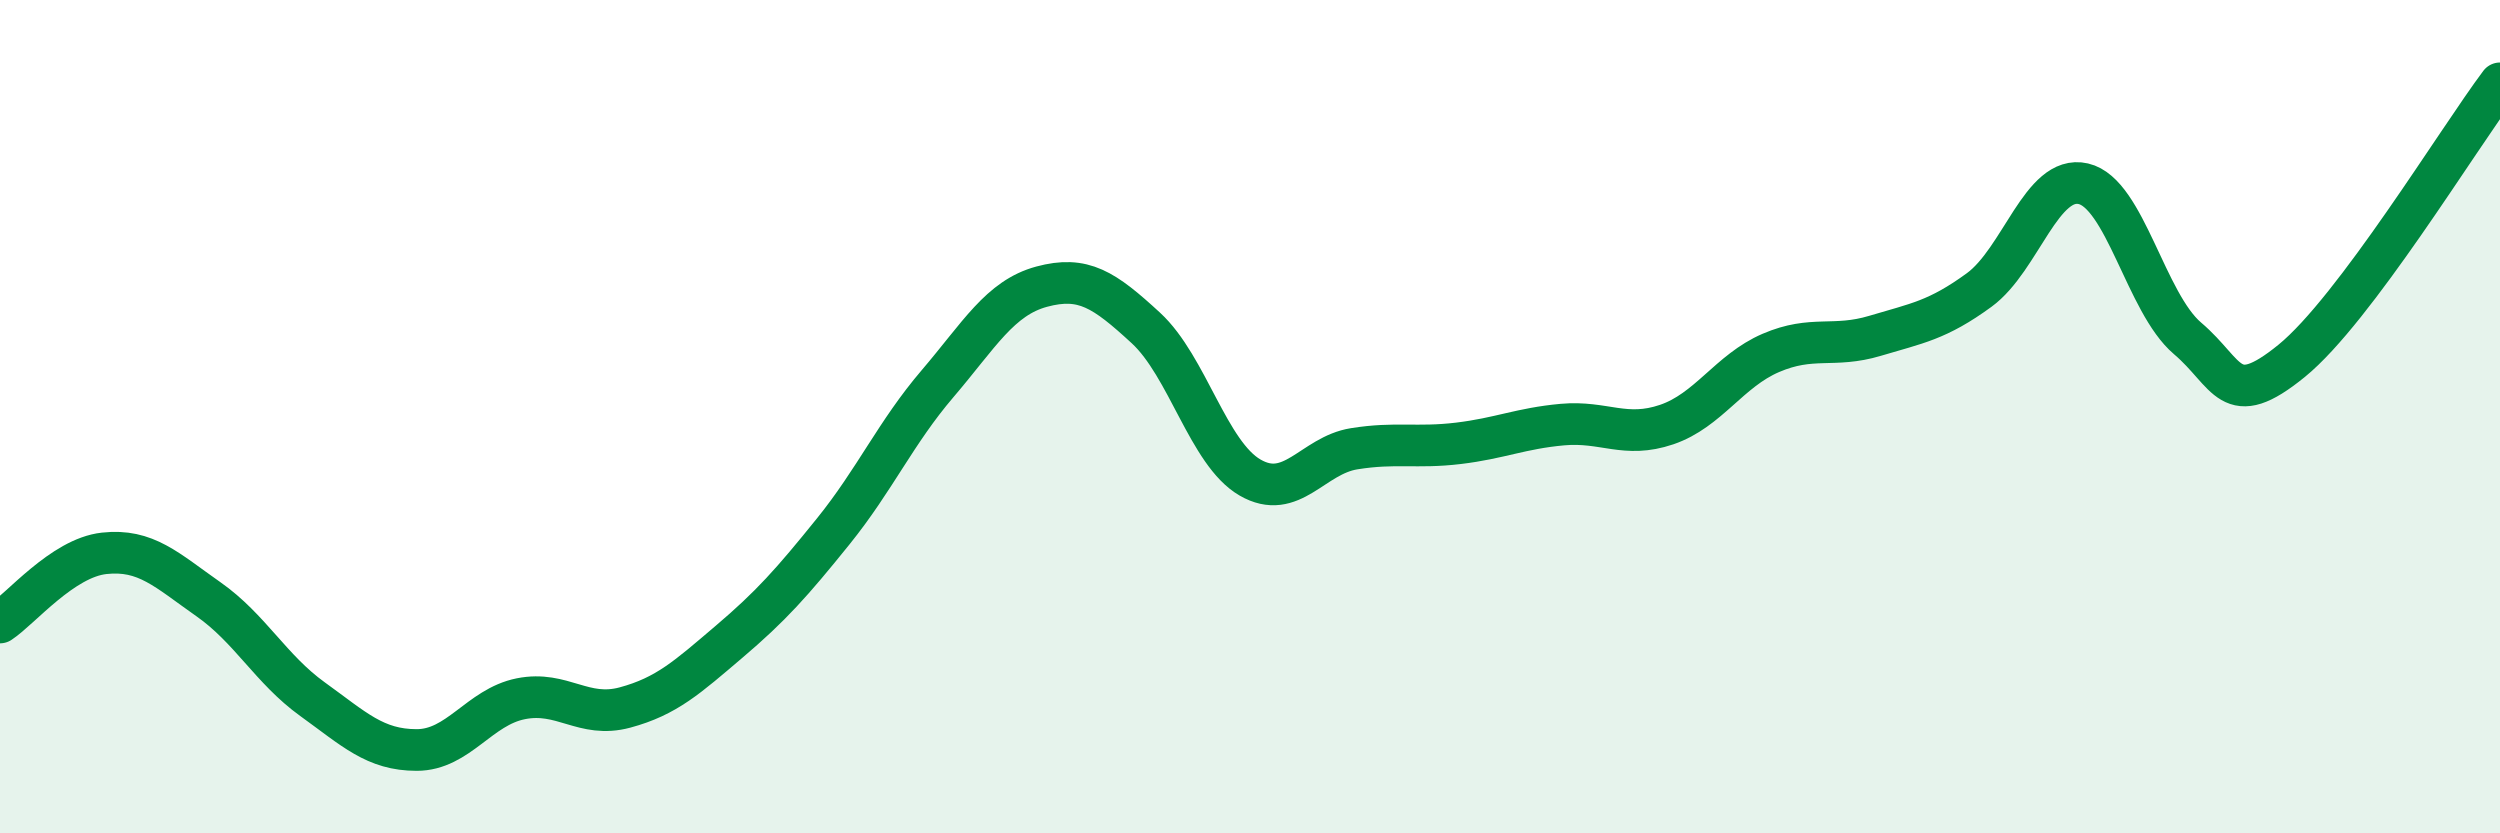
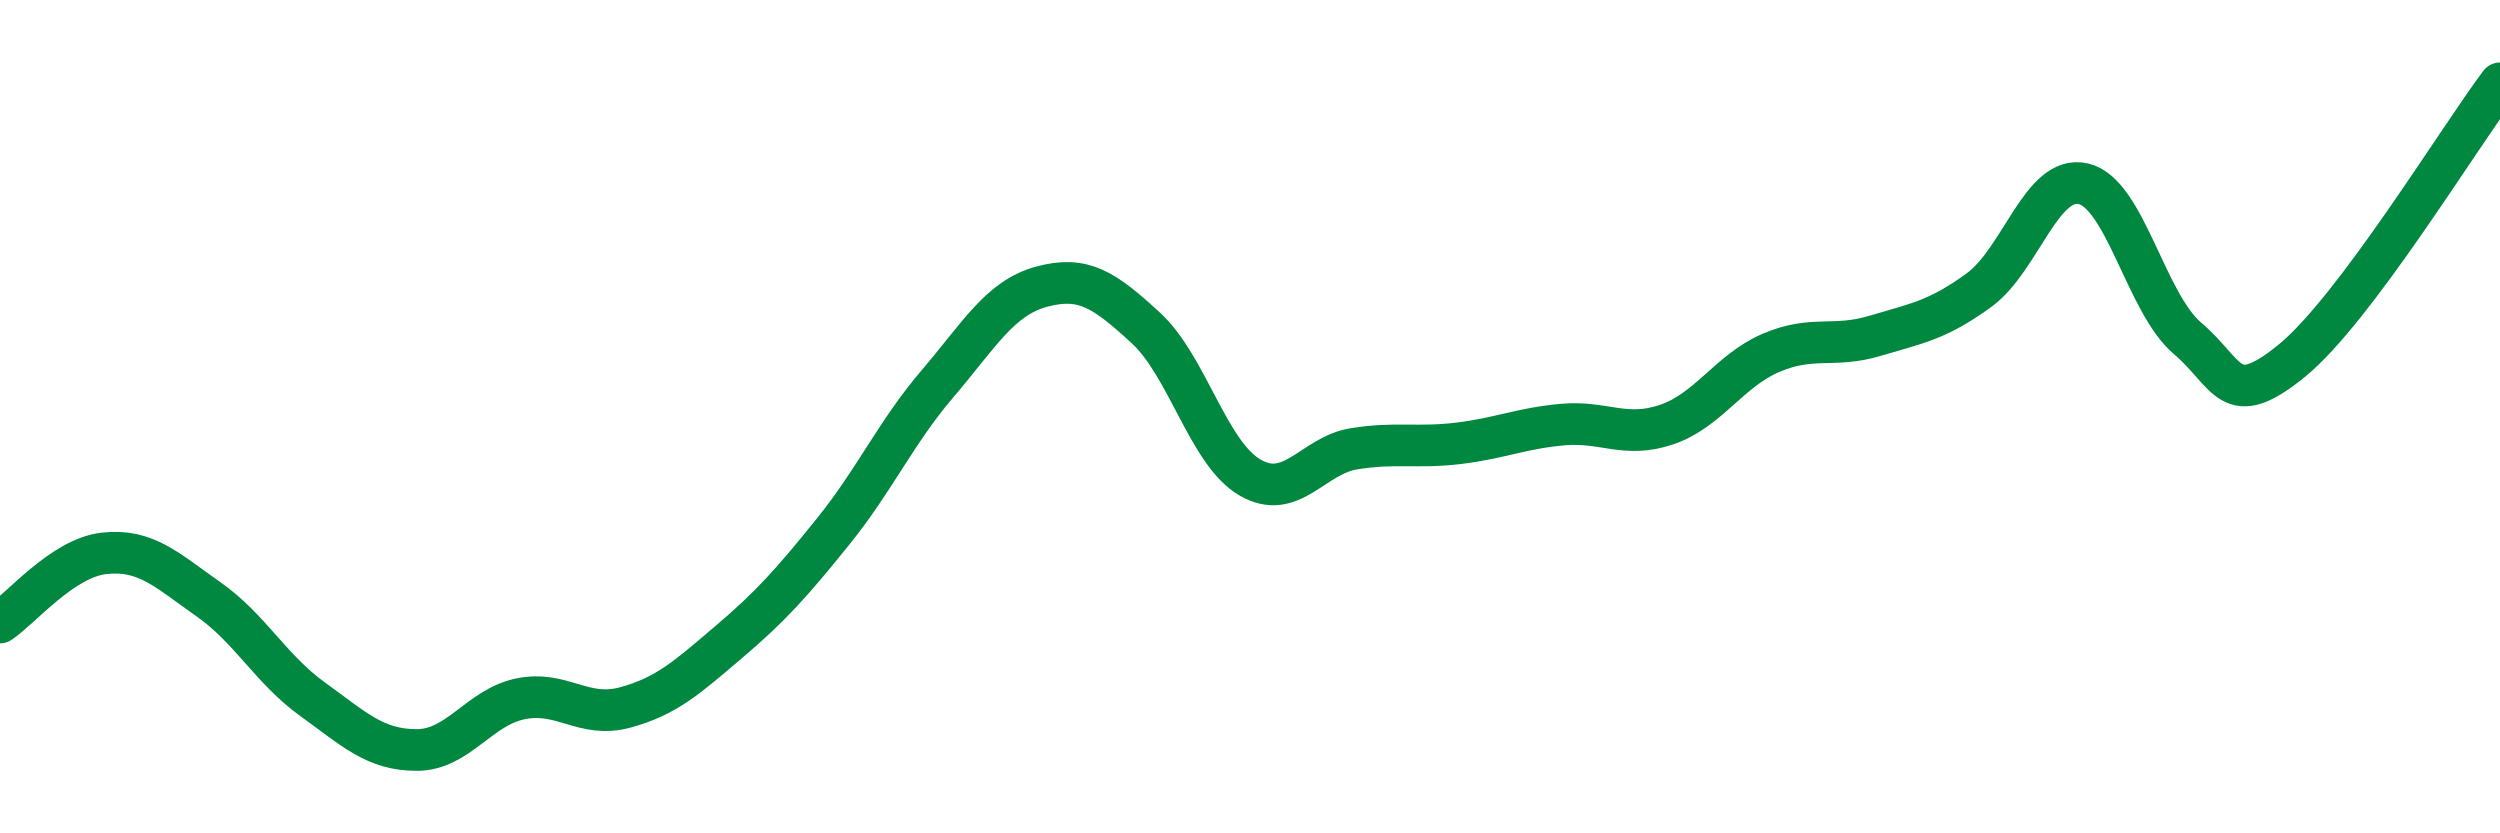
<svg xmlns="http://www.w3.org/2000/svg" width="60" height="20" viewBox="0 0 60 20">
-   <path d="M 0,14.94 C 0.5,14.61 1.5,13.39 2.5,13.28 C 3.5,13.17 4,13.68 5,14.38 C 6,15.08 6.5,16.06 7.5,16.78 C 8.5,17.5 9,18 10,18 C 11,18 11.5,16.97 12.5,16.77 C 13.5,16.57 14,17.25 15,16.98 C 16,16.71 16.5,16.25 17.5,15.4 C 18.5,14.55 19,13.99 20,12.75 C 21,11.51 21.5,10.38 22.5,9.21 C 23.5,8.04 24,7.15 25,6.88 C 26,6.61 26.5,6.95 27.5,7.87 C 28.5,8.79 29,10.88 30,11.46 C 31,12.04 31.5,10.93 32.5,10.77 C 33.5,10.61 34,10.76 35,10.64 C 36,10.52 36.5,10.28 37.5,10.19 C 38.5,10.1 39,10.53 40,10.19 C 41,9.85 41.5,8.9 42.5,8.47 C 43.5,8.04 44,8.36 45,8.06 C 46,7.76 46.5,7.69 47.5,6.96 C 48.5,6.23 49,4.18 50,4.41 C 51,4.64 51.5,7.27 52.5,8.12 C 53.5,8.97 53.5,9.88 55,8.66 C 56.5,7.44 59,3.33 60,2L60 20L0 20Z" fill="#008740" opacity="0.1" stroke-linecap="round" stroke-linejoin="round" />
  <path d="M 0,14.94 C 0.5,14.61 1.5,13.39 2.5,13.28 C 3.5,13.17 4,13.68 5,14.38 C 6,15.08 6.5,16.06 7.5,16.78 C 8.5,17.5 9,18 10,18 C 11,18 11.5,16.97 12.5,16.77 C 13.5,16.57 14,17.25 15,16.98 C 16,16.71 16.5,16.25 17.5,15.4 C 18.5,14.55 19,13.99 20,12.75 C 21,11.51 21.5,10.38 22.5,9.21 C 23.5,8.04 24,7.15 25,6.88 C 26,6.61 26.5,6.95 27.5,7.87 C 28.5,8.79 29,10.88 30,11.46 C 31,12.04 31.5,10.93 32.5,10.77 C 33.5,10.61 34,10.76 35,10.64 C 36,10.52 36.5,10.28 37.5,10.19 C 38.5,10.1 39,10.53 40,10.19 C 41,9.85 41.5,8.9 42.5,8.47 C 43.5,8.04 44,8.36 45,8.06 C 46,7.76 46.5,7.69 47.5,6.96 C 48.5,6.23 49,4.18 50,4.41 C 51,4.64 51.5,7.27 52.5,8.12 C 53.5,8.97 53.5,9.88 55,8.66 C 56.5,7.44 59,3.33 60,2" stroke="#008740" stroke-width="1" fill="none" stroke-linecap="round" stroke-linejoin="round" />
</svg>